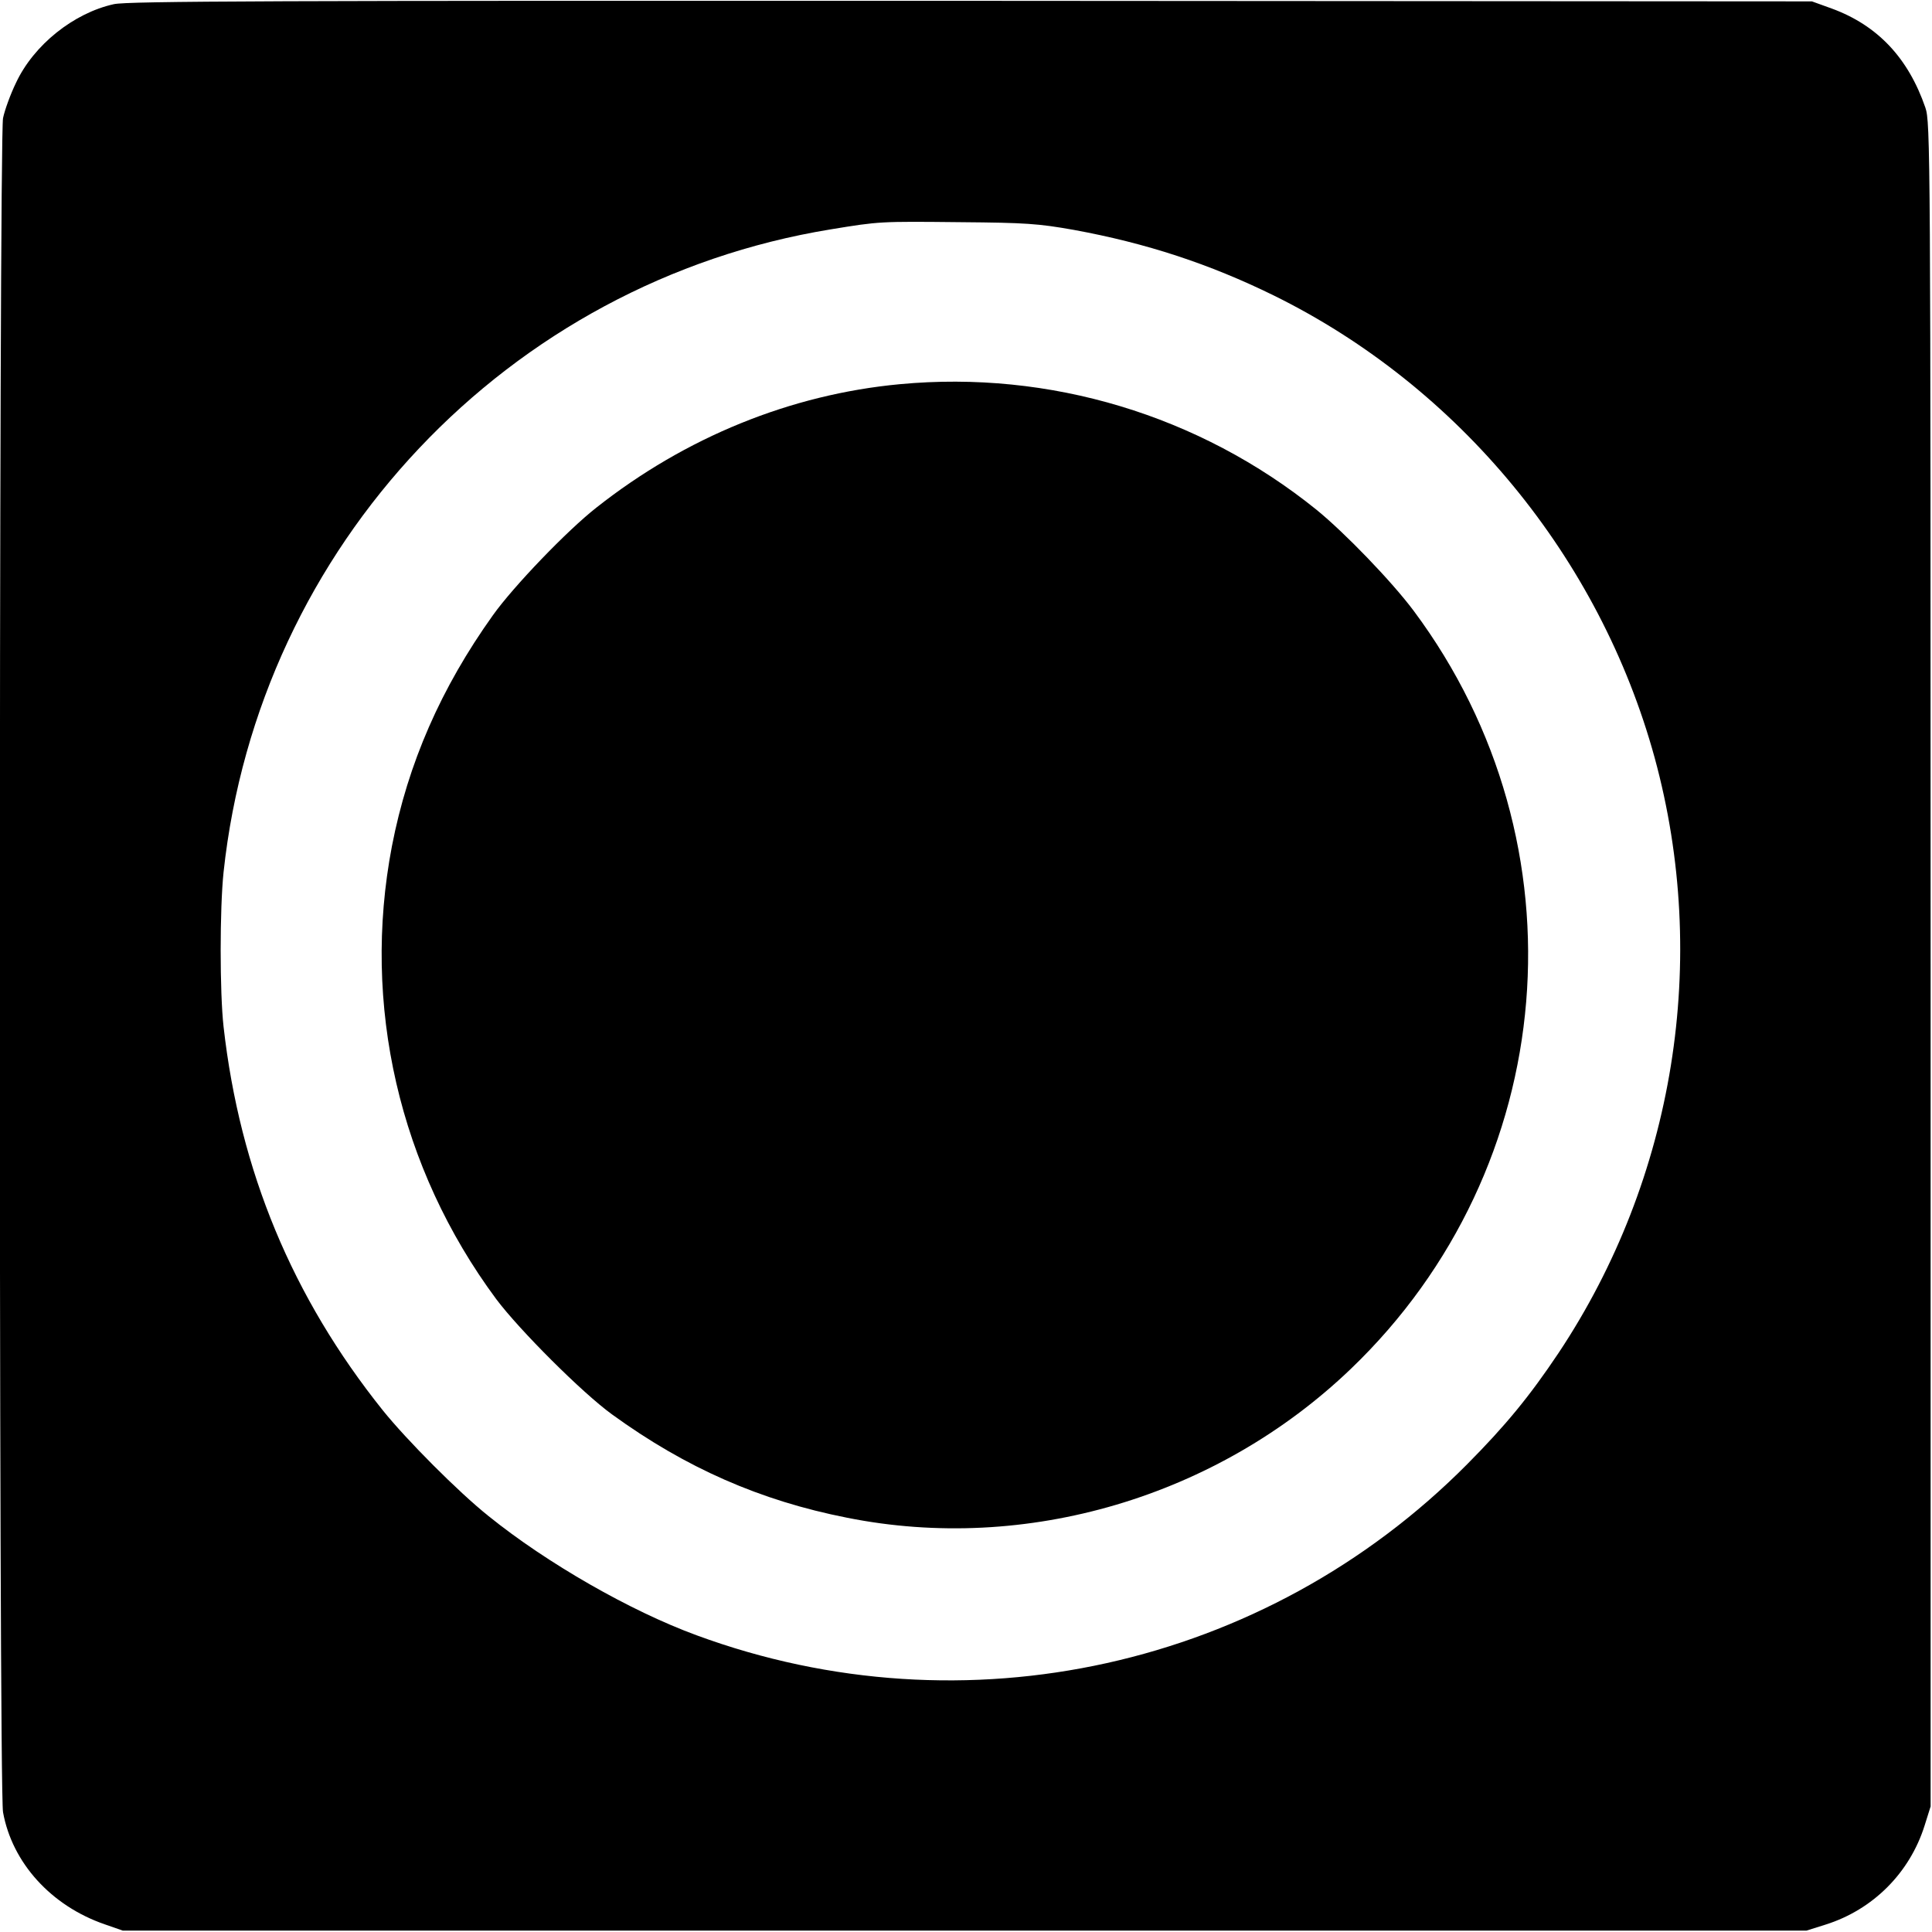
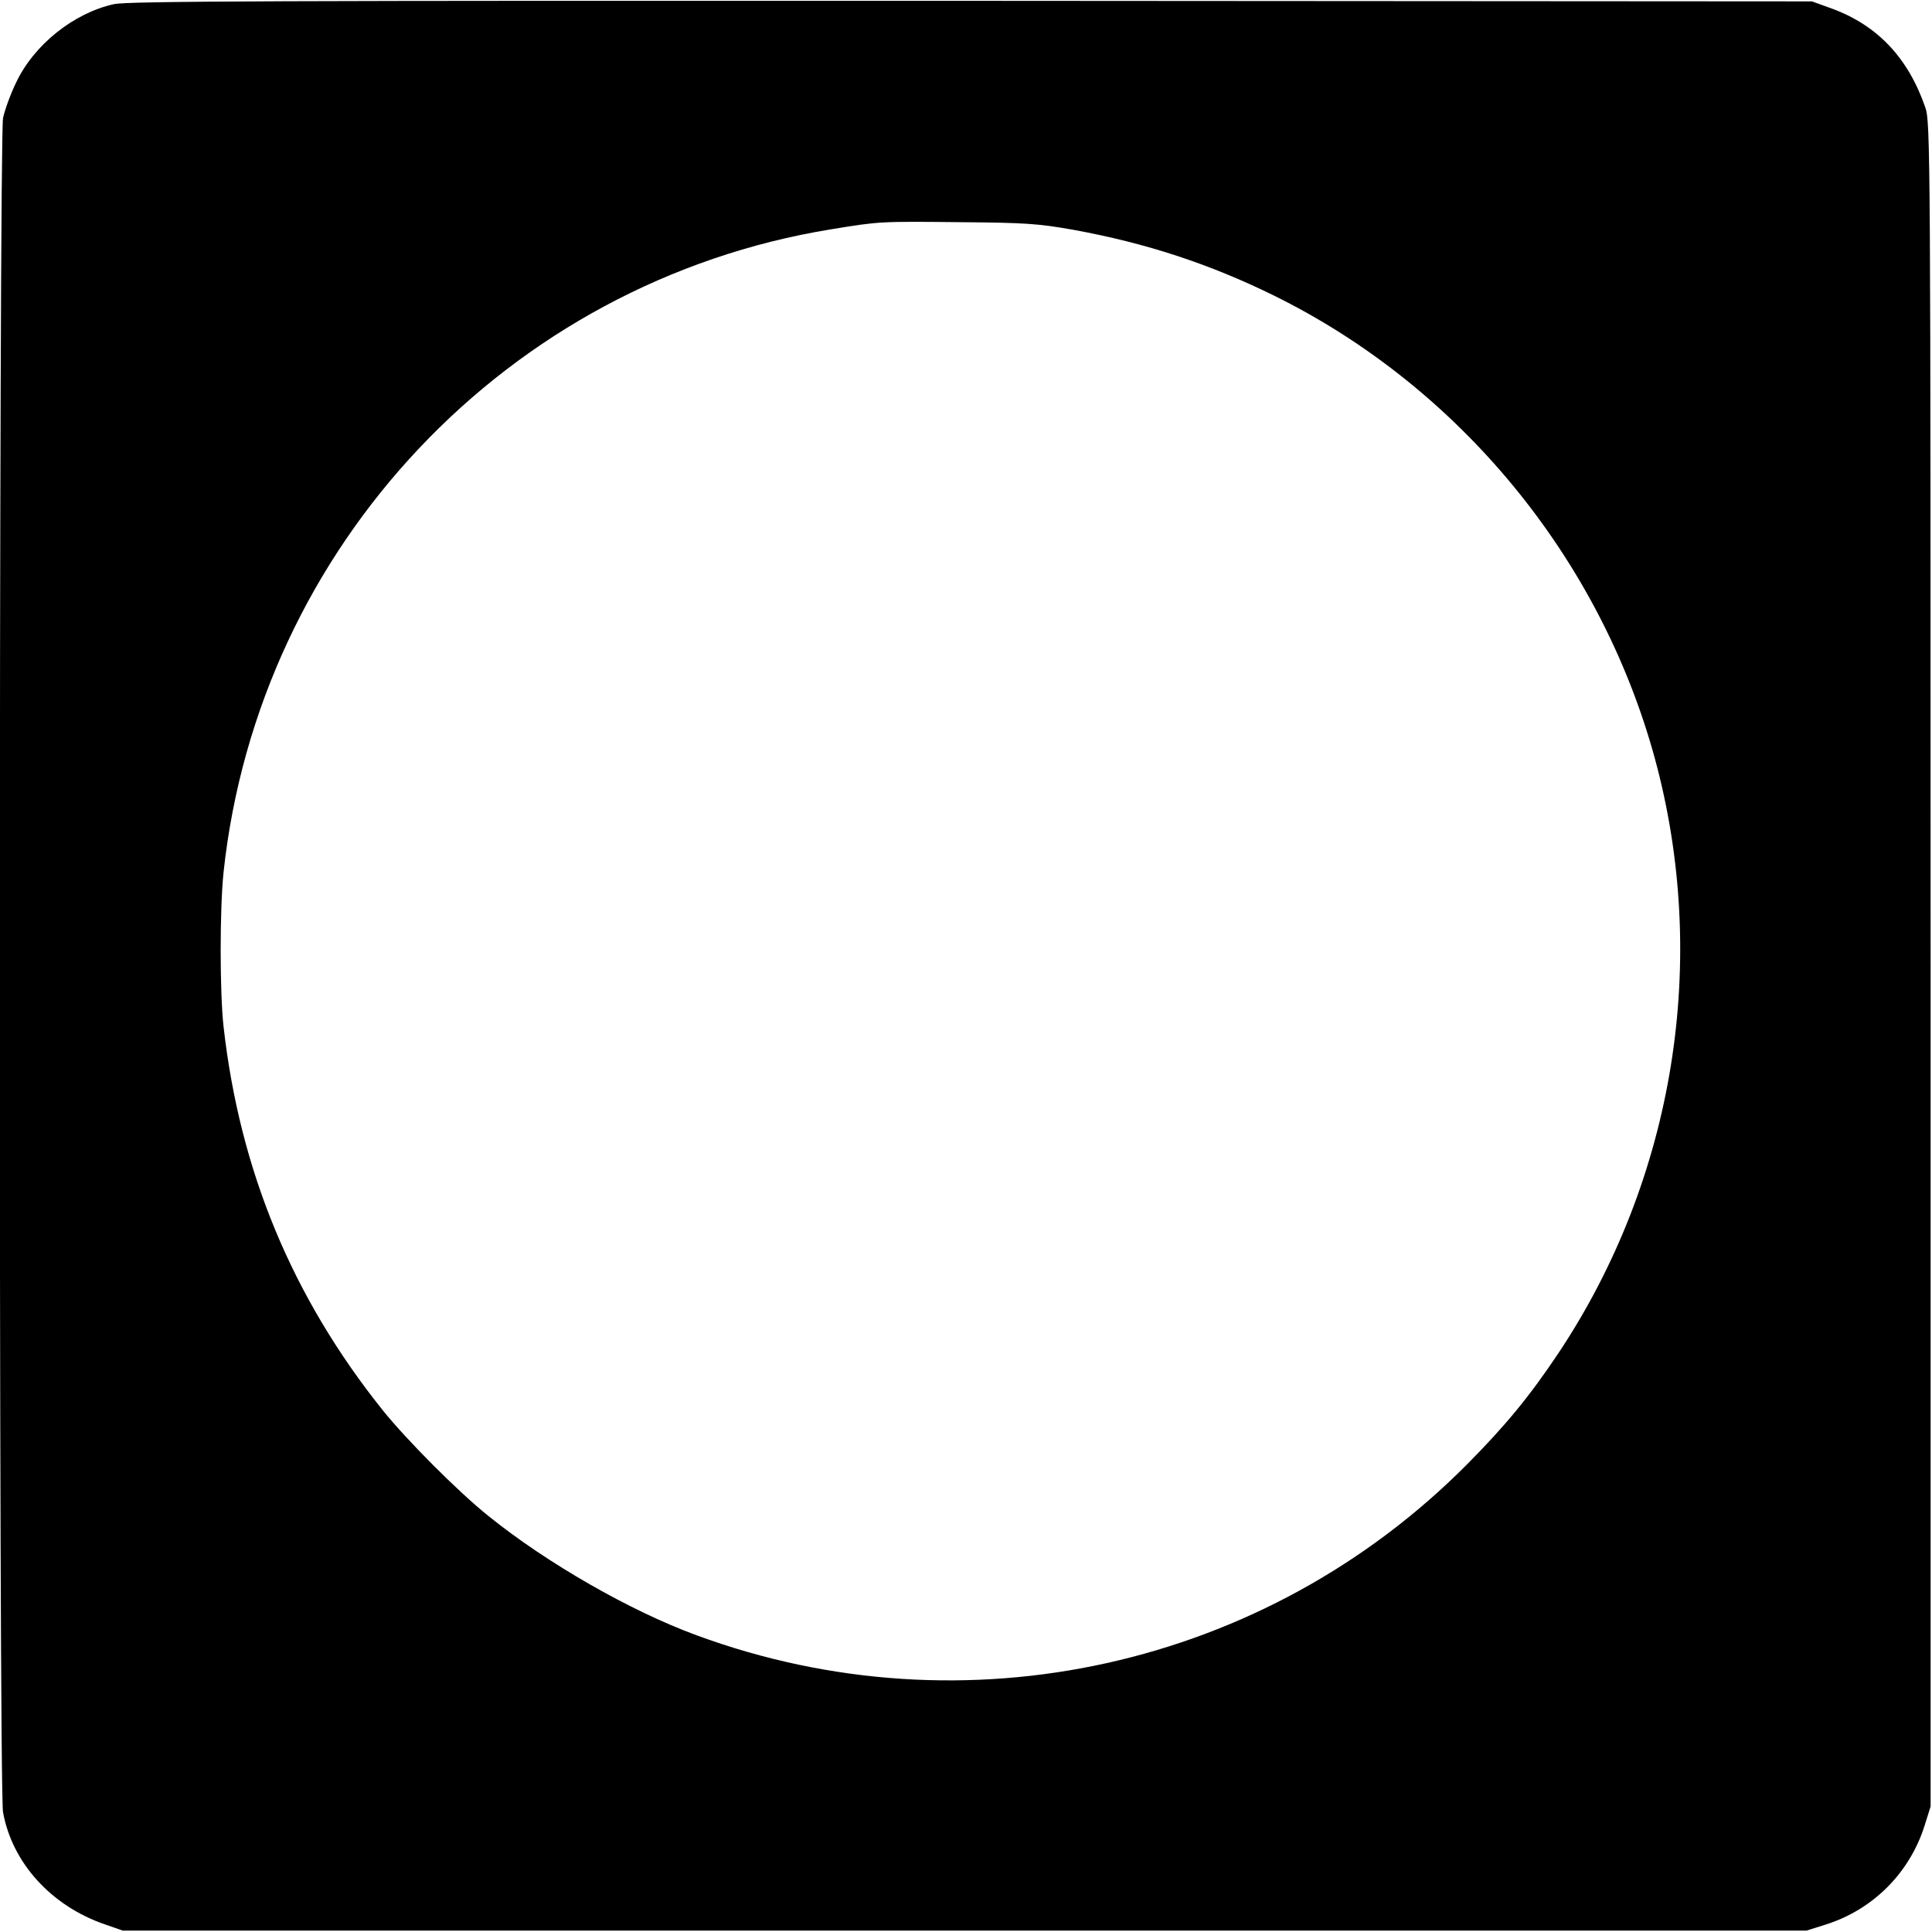
<svg xmlns="http://www.w3.org/2000/svg" version="1.0" width="700pt" height="700pt" viewBox="0 0 700 700" preserveAspectRatio="xMidYMid meet">
  <g transform="translate(0,700) scale(0.1,-0.1)" fill="#000000" stroke="none">
    <path d="M413 6985 c-146 -32 -291 -148 -355 -285 -20 -41 -41 -99 -47 -128 -15 -74 -16 -6053 0 -6138 33 -183 174 -339 368 -406 l66 -23 3050 0 3050 0 70 22 c171 54 304 187 358 358 l22 70 0 3050 c0 2963 -1 3052 -19 3105 -62 180 -173 298 -339 359 l-72 26 -3045 2 c-2534 1 -3055 -1 -3107 -12z m3478 -818 c262 -48 491 -123 725 -238 671 -331 1180 -949 1379 -1674 200 -732 73 -1524 -348 -2157 -105 -157 -192 -263 -332 -404 -731 -736 -1819 -977 -2791 -619 -240 88 -542 261 -754 432 -110 88 -296 275 -383 383 -328 410 -518 867 -577 1390 -14 124 -14 428 0 560 127 1182 1030 2138 2200 2329 177 29 177 29 470 26 236 -2 281 -5 411 -28z" />
-     <path d="M3260 5608 c-395 -37 -776 -192 -1099 -447 -106 -83 -301 -286 -375 -390 -188 -263 -308 -537 -366 -837 -110 -574 26 -1166 378 -1641 84 -112 312 -340 420 -418 266 -193 536 -312 851 -374 649 -130 1341 75 1825 539 761 729 858 1902 228 2747 -80 107 -250 283 -352 366 -425 343 -967 506 -1510 455z" />
  </g>
</svg>